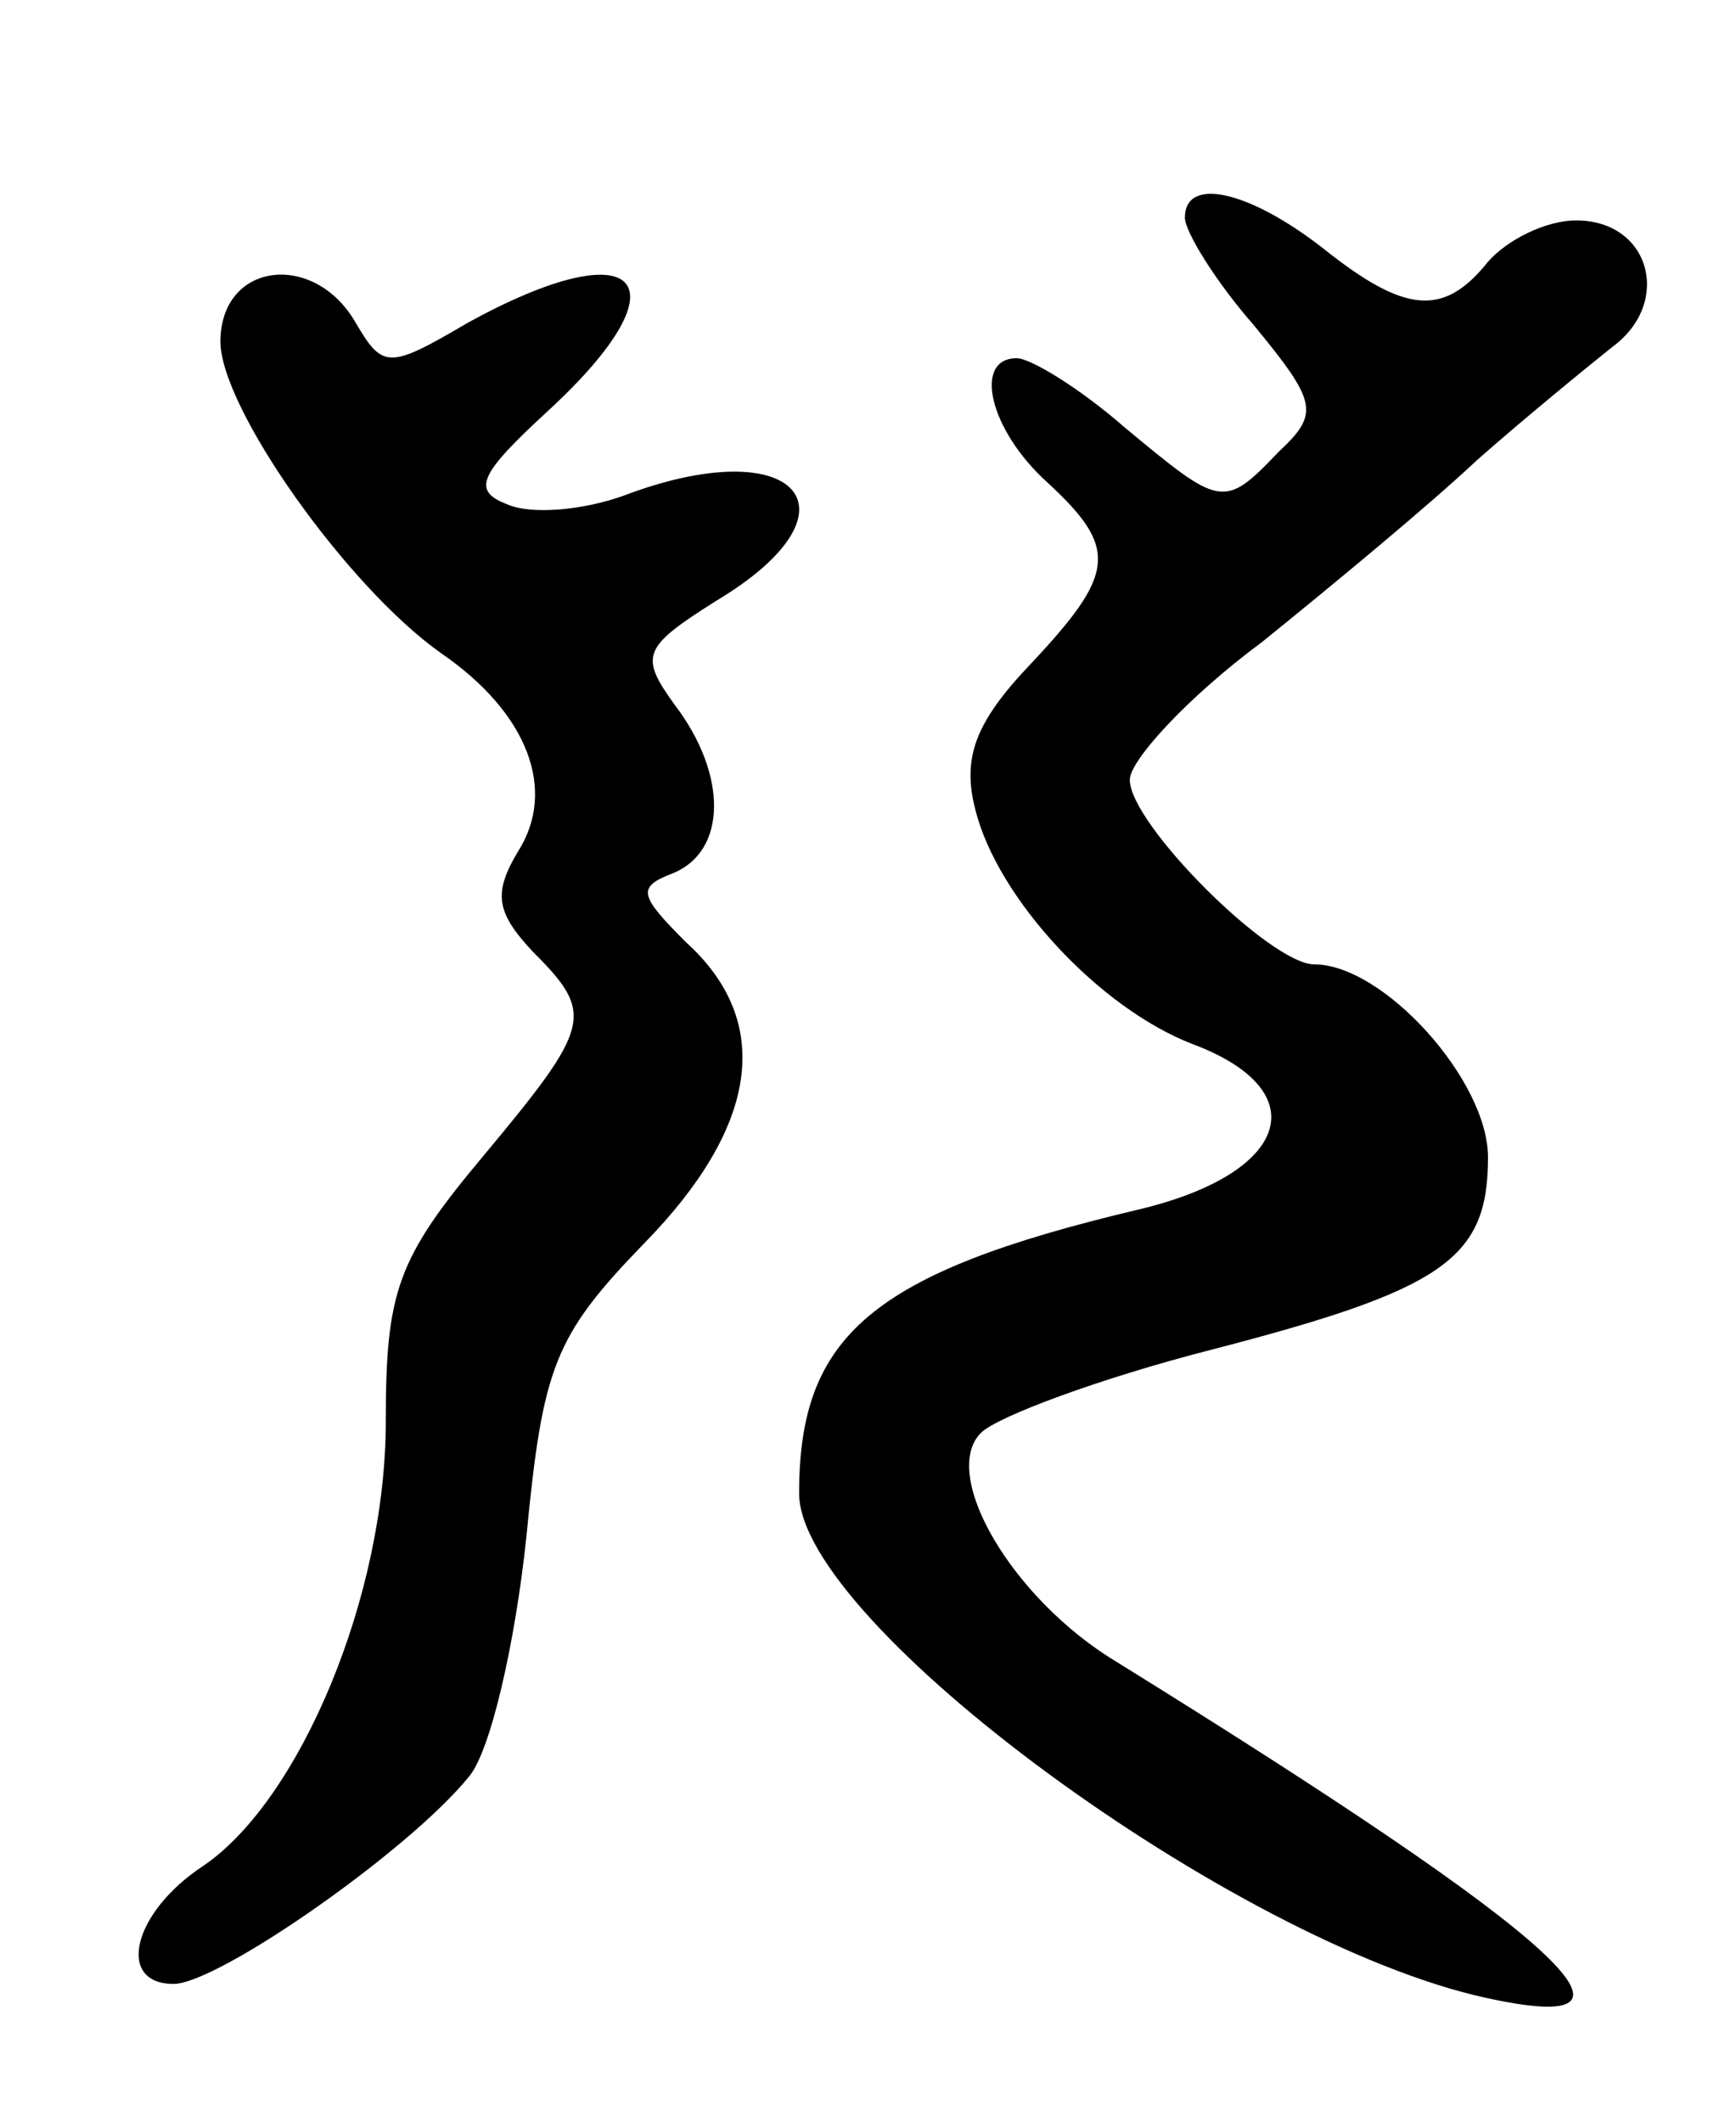
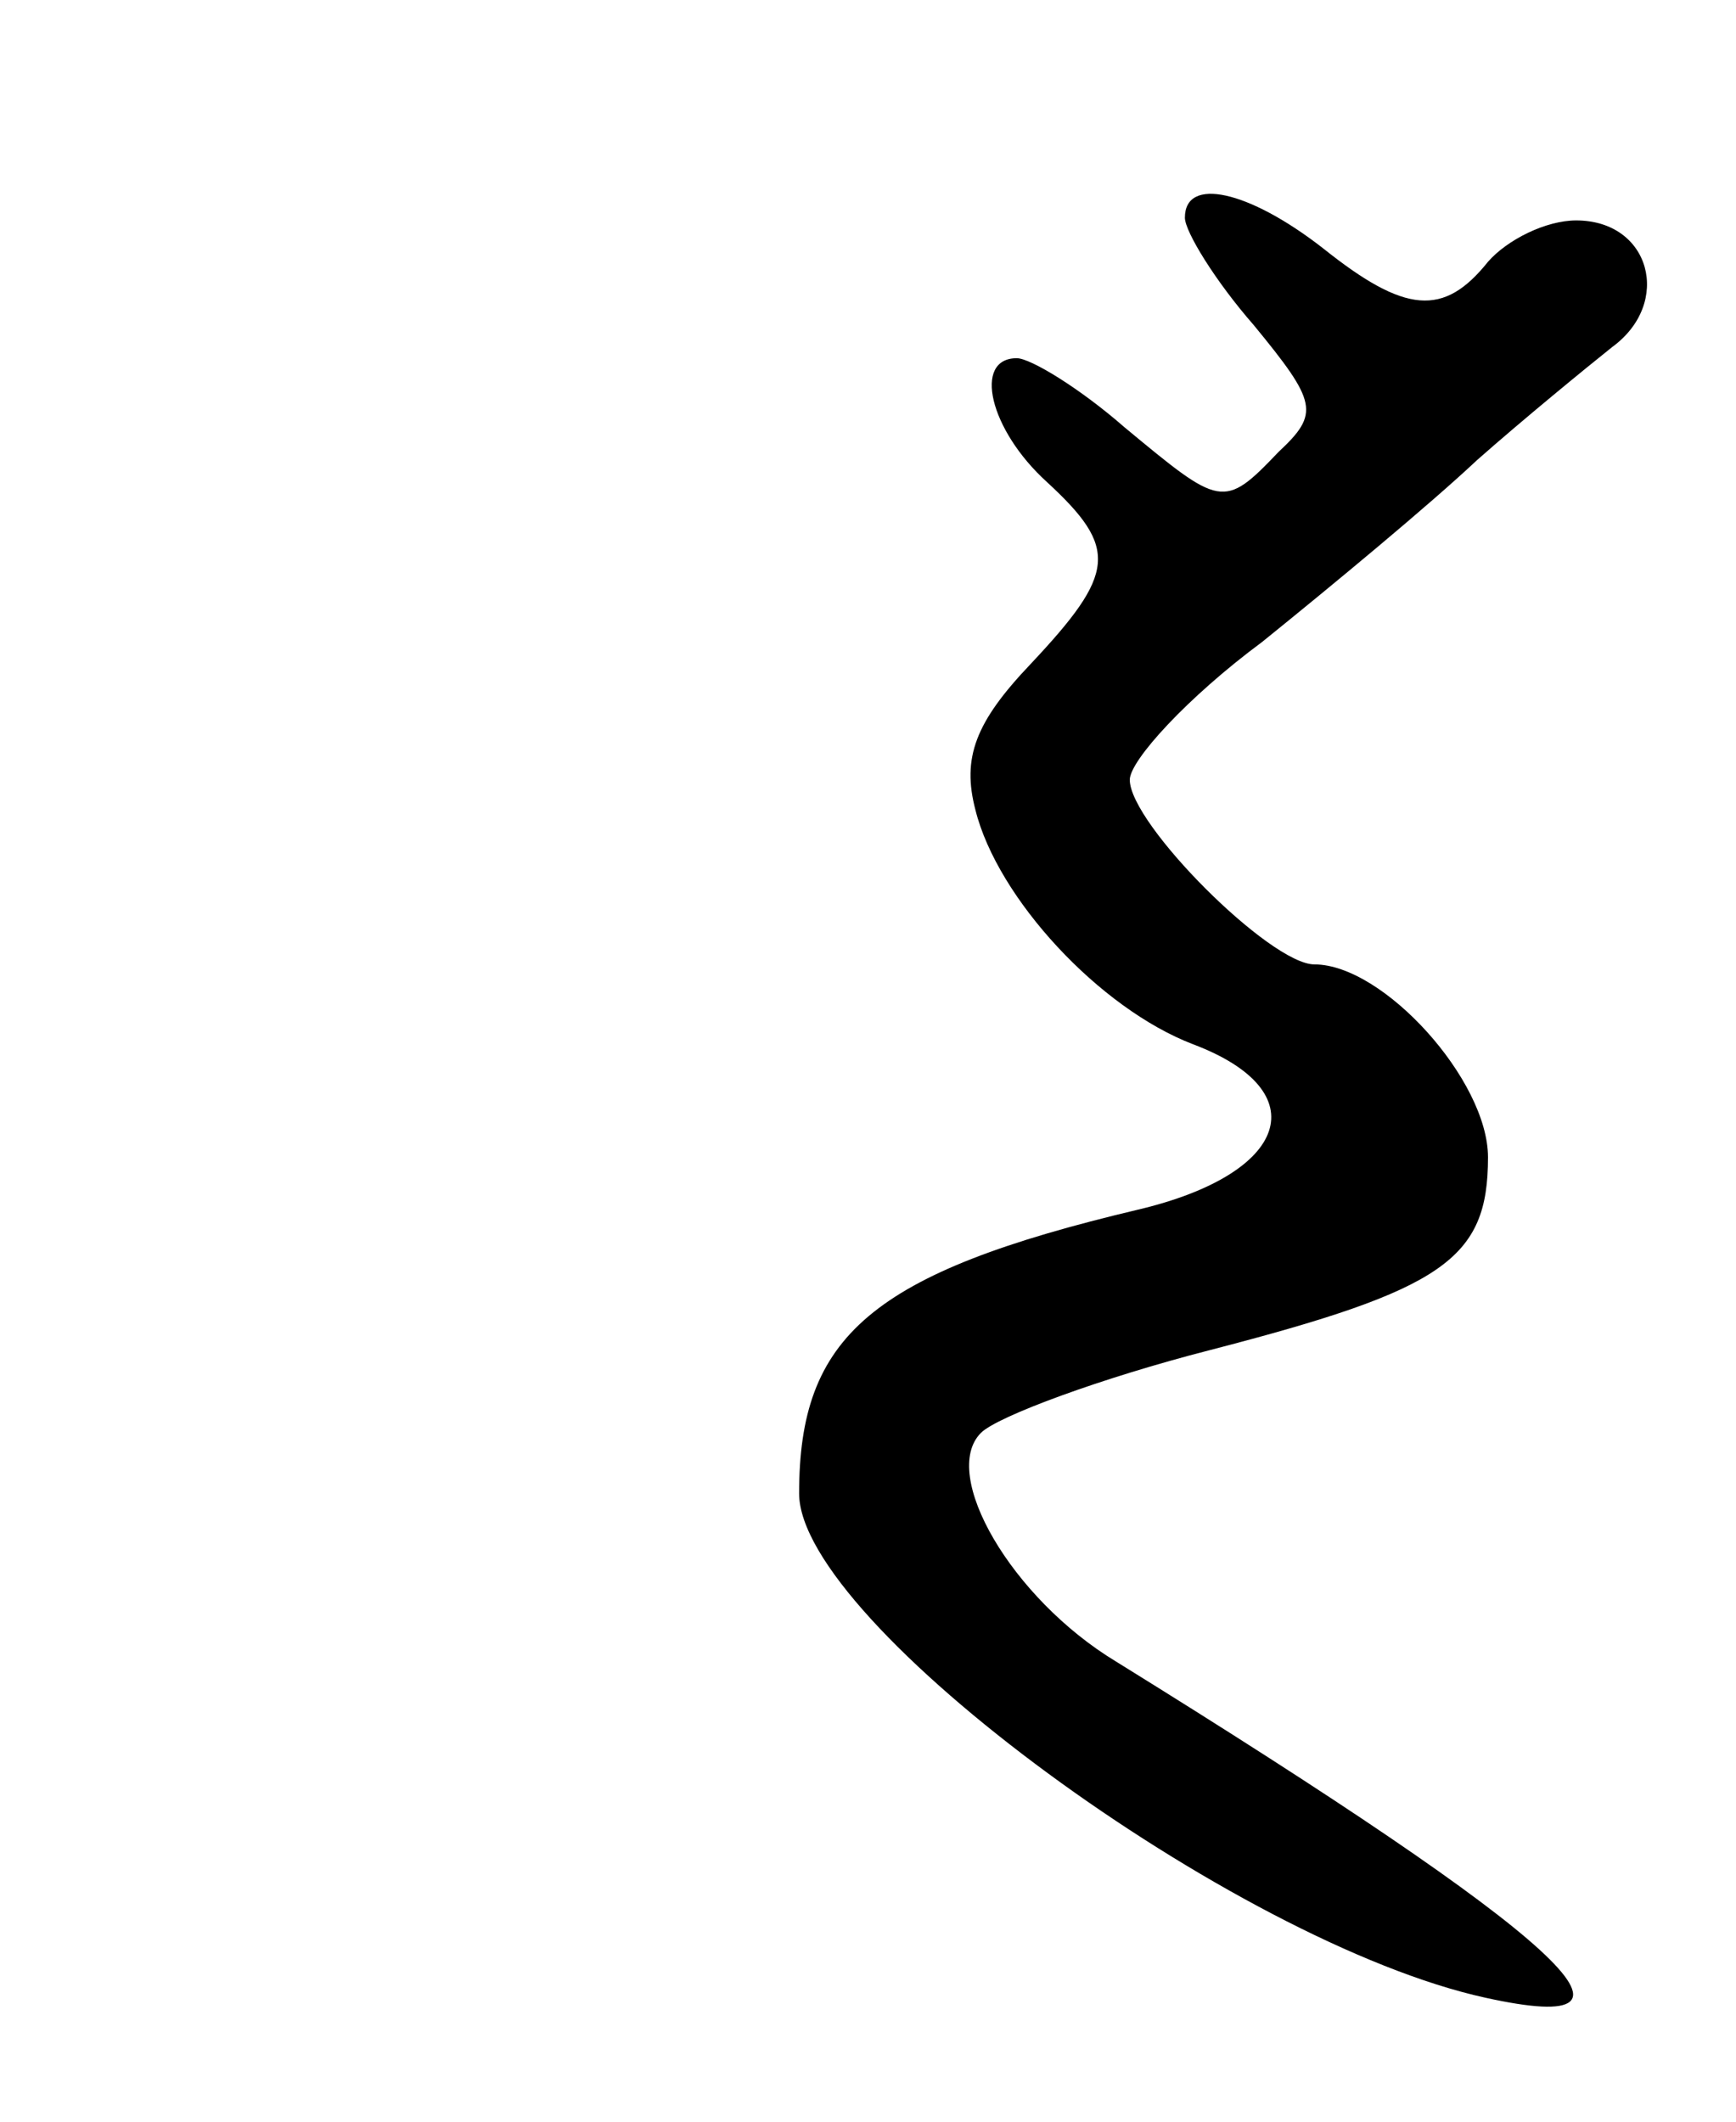
<svg xmlns="http://www.w3.org/2000/svg" version="1.0" width="63" height="77" viewBox="0 0 63 77">
  <g transform="translate(0,77) scale(0.1,-0.1)">
    <path d="M430 691 c0 -5 11 -23 25 -39 23 -28 24 -32 9 -46 -20 -21 -21 -20 -56 9 -16 14 -34 25 -39 25 -16 0 -10 -26 11 -45 26 -24 25 -33 -6 -66 -20 -21 -25 -34 -20 -53 8 -32 45 -72 79 -85 45 -17 35 -47 -20 -60 -97 -23 -123 -46 -123 -103 0 -47 158 -163 249 -183 68 -15 29 21 -134 122 -38 23 -64 68 -49 83 6 6 44 20 83 30 85 22 101 33 101 70 0 28 -38 70 -63 70 -16 0 -67 51 -67 67 0 7 21 30 48 50 26 21 61 50 78 66 17 15 39 33 49 41 22 16 14 46 -13 46 -11 0 -25 -7 -32 -15 -16 -20 -30 -19 -60 5 -27 21 -50 26 -50 11z" />
-     <path d="M80 646 c0 -24 46 -89 80 -113 32 -22 42 -50 28 -72 -9 -15 -8 -22 5 -36 23 -23 22 -27 -18 -75 -31 -37 -35 -49 -35 -96 0 -63 -31 -137 -66 -161 -26 -17 -32 -43 -11 -43 16 0 85 48 107 75 8 9 17 49 21 87 6 62 10 73 43 107 41 42 47 80 15 109 -17 17 -18 20 -5 25 20 8 20 36 1 61 -13 18 -12 21 15 38 55 33 29 62 -34 38 -14 -5 -33 -7 -42 -3 -13 5 -10 11 15 34 51 47 33 66 -29 32 -29 -17 -31 -17 -41 0 -15 26 -49 22 -49 -7z" />
  </g>
</svg>